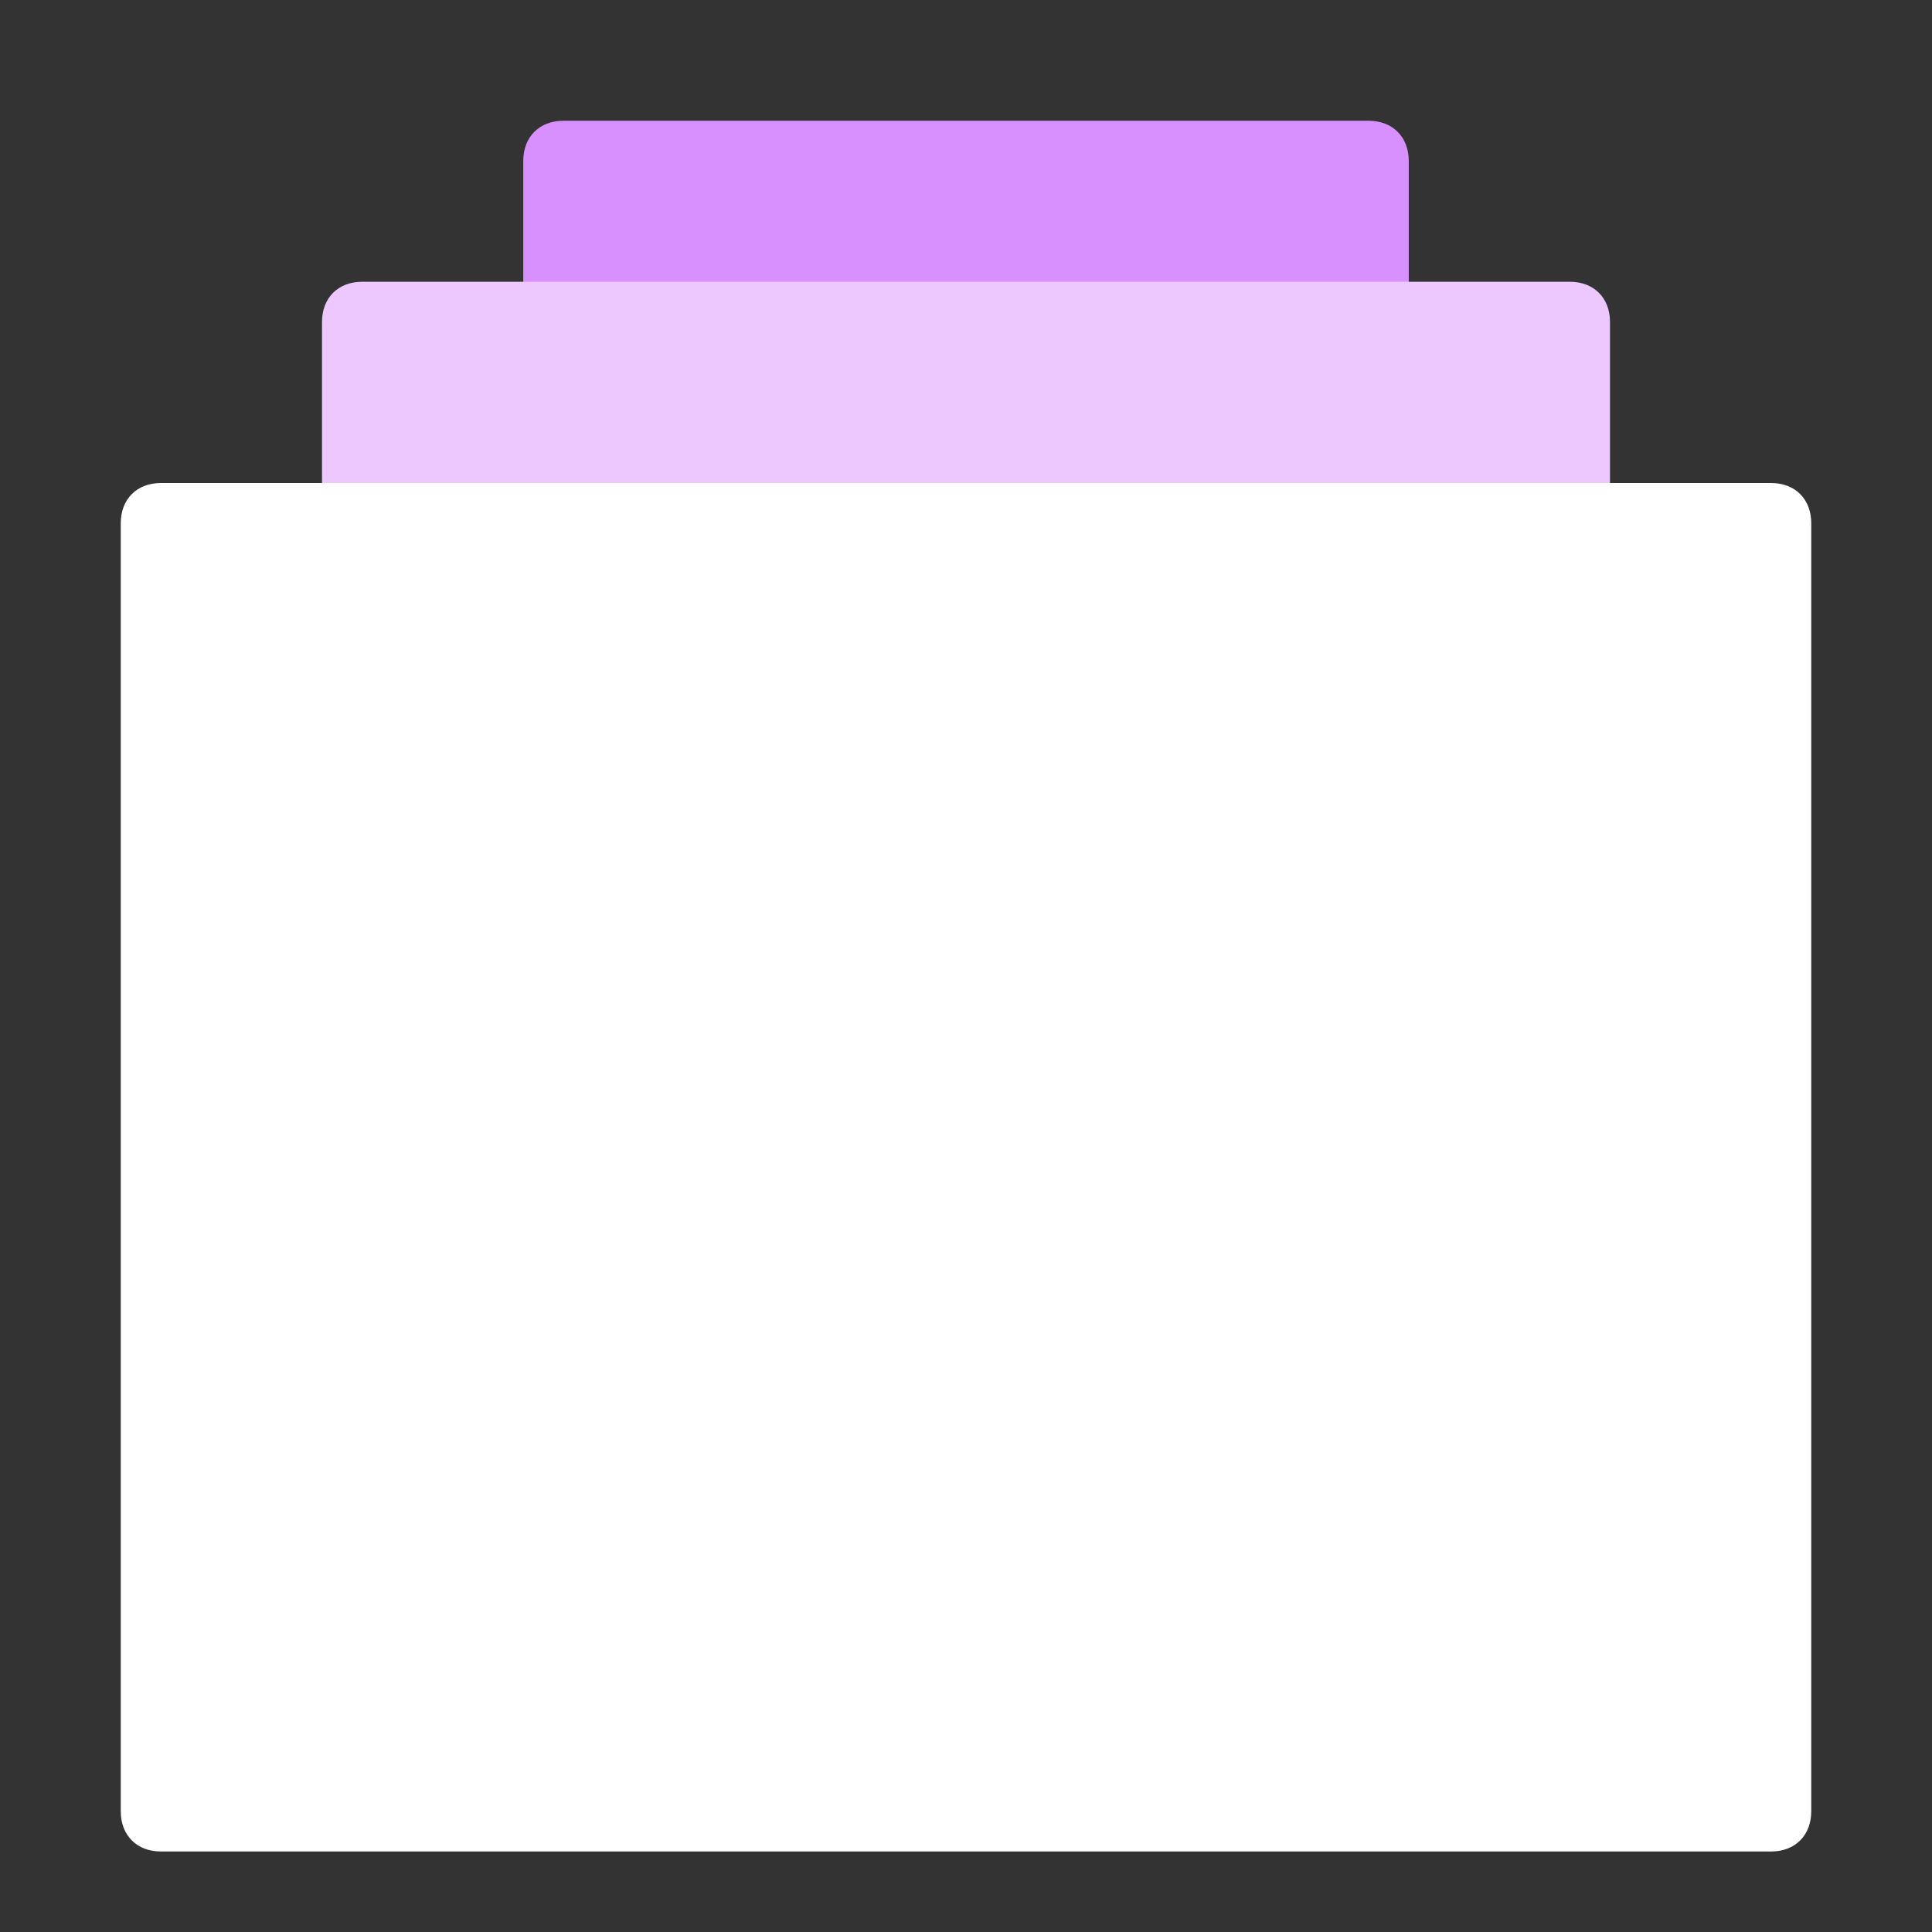
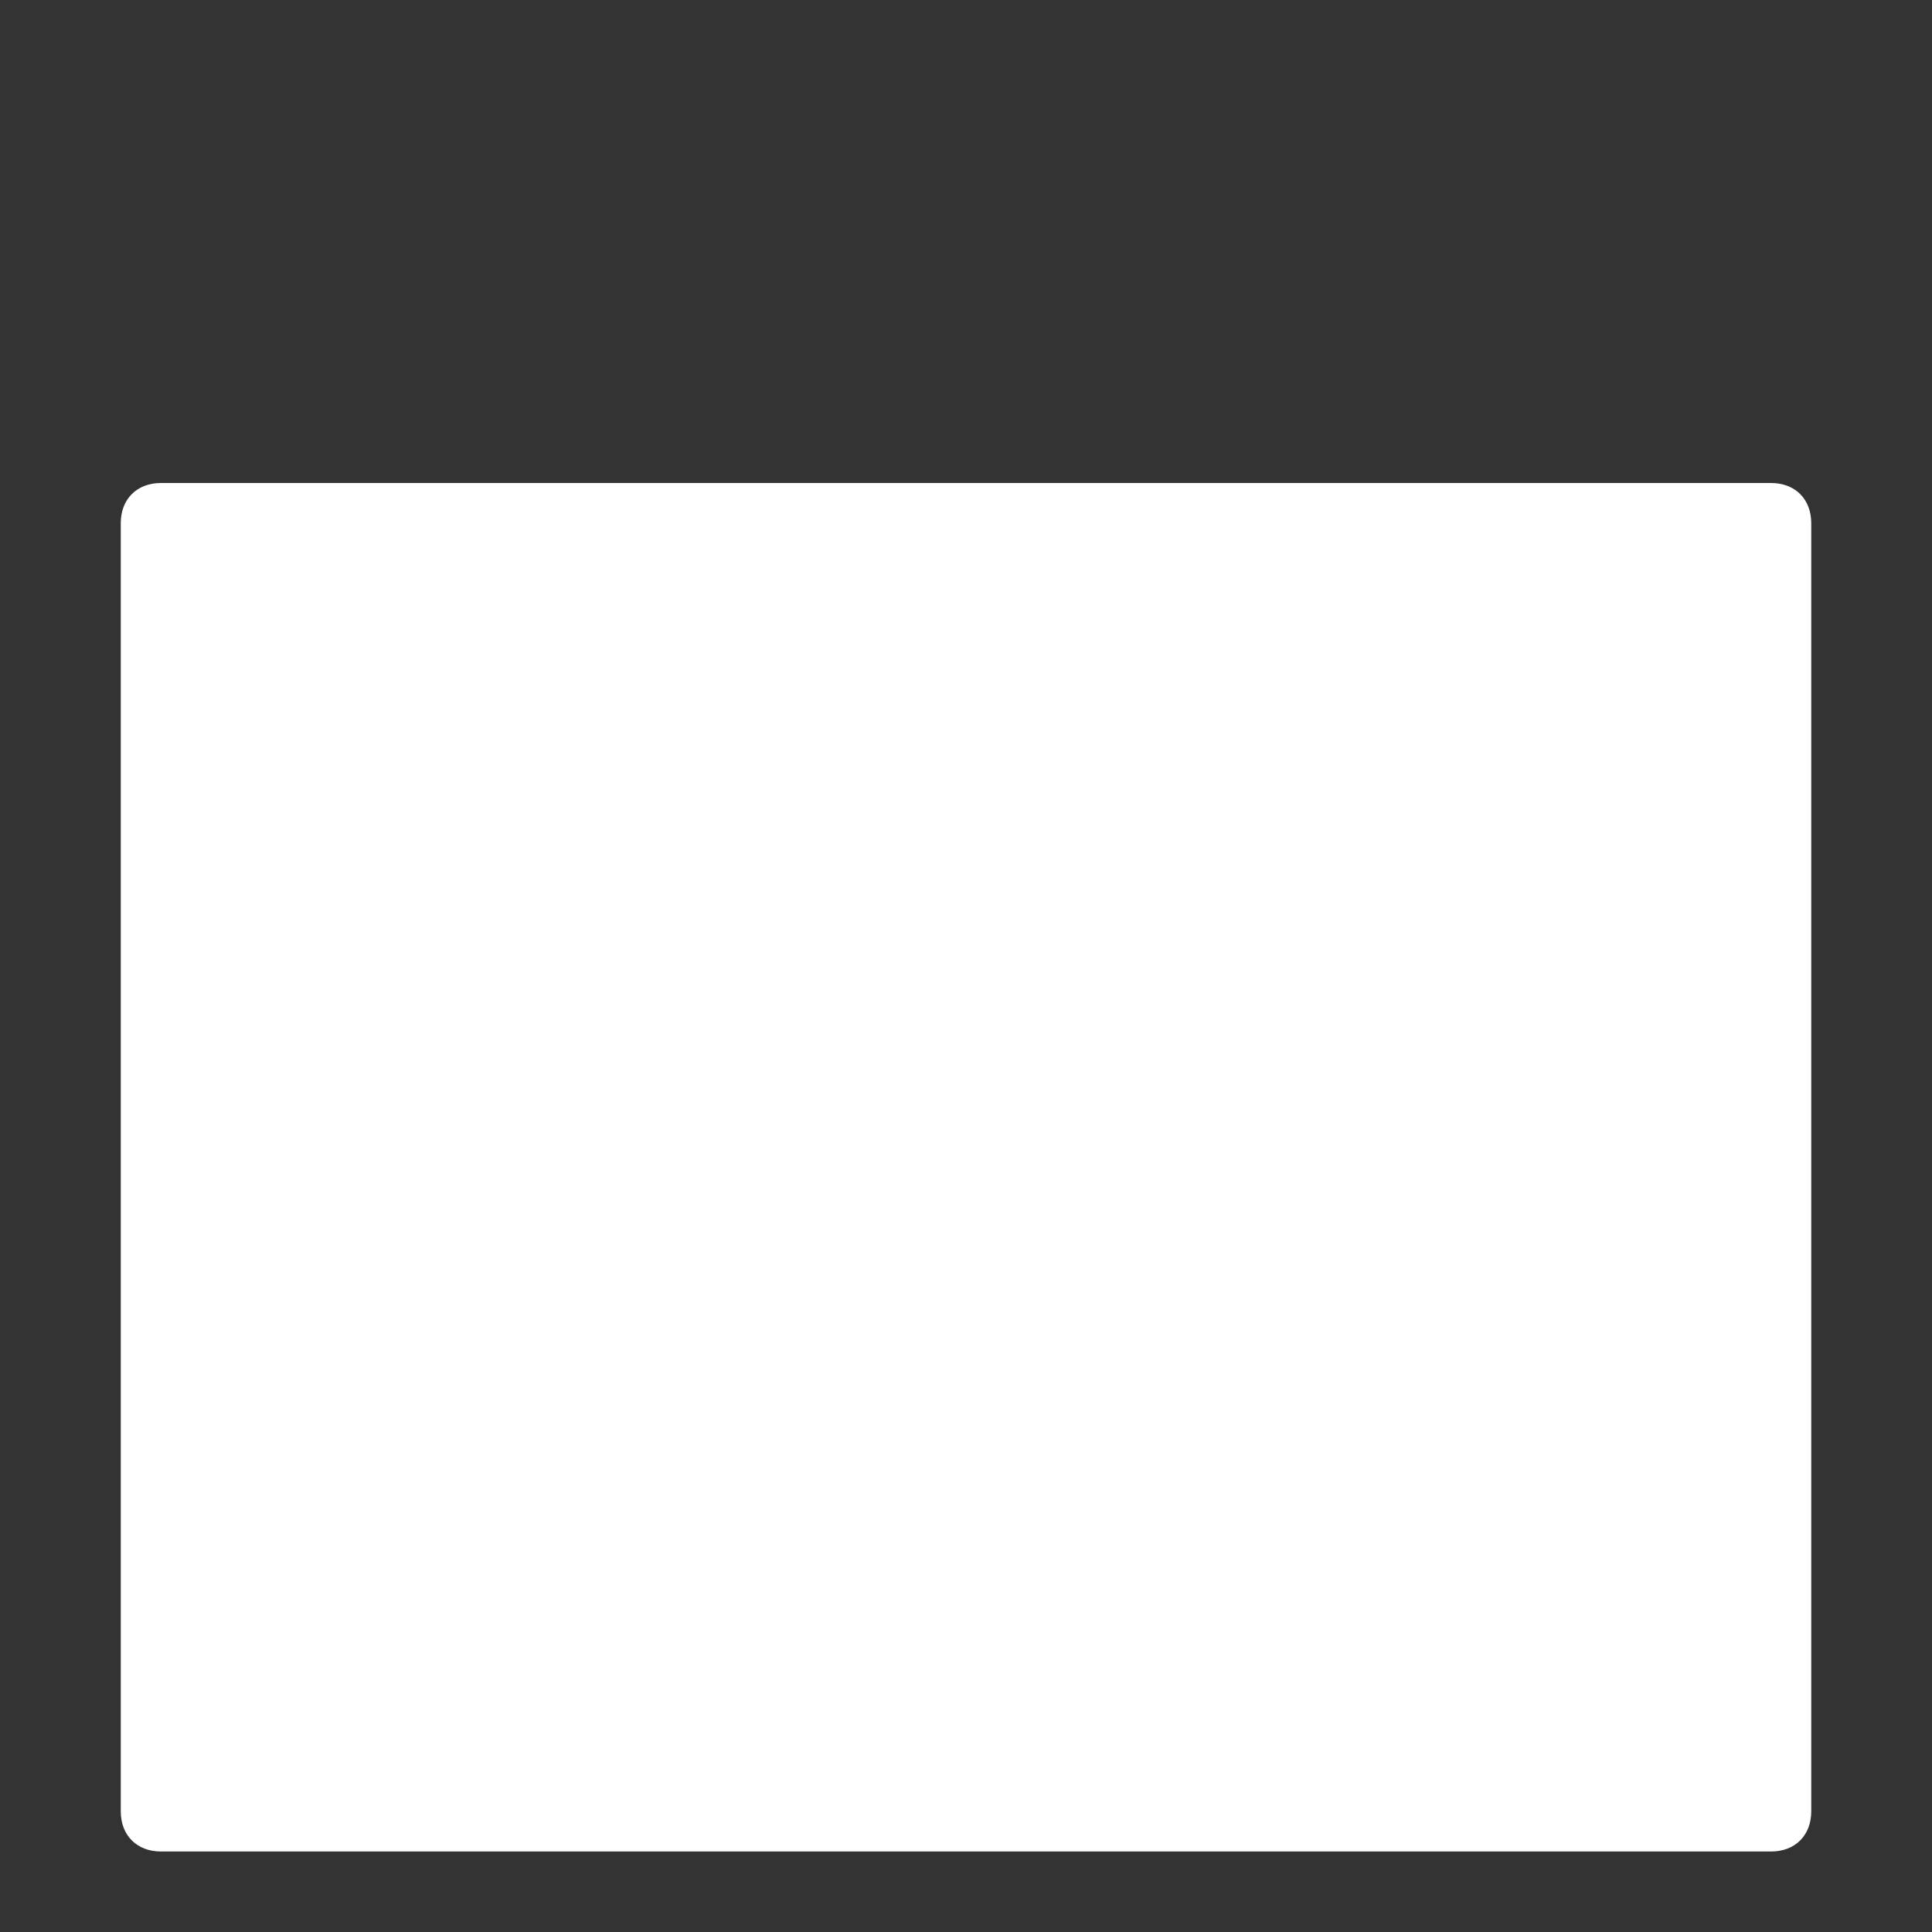
<svg xmlns="http://www.w3.org/2000/svg" enable-background="new 0 0 48 48" viewBox="0 0 48 48">
  <rect x="0" y="0" width="48" height="48" fill="#333333" stroke="none" />
-   <path d="m35 14h-22v-10c0-.6.4-1 1-1h20c.6 0 1 .4 1 1z" fill="#d990ff" />
-   <path d="m40 19h-32v-11c0-.6.4-1 1-1h30c.6 0 1 .4 1 1z" fill="#ecc8ff" />
  <path d="m44 46h-40c-.6 0-1-.4-1-1v-32c0-.6.4-1 1-1h40c.6 0 1 .4 1 1v32c0 .6-.4 1-1 1z" fill="#fff" />
</svg>